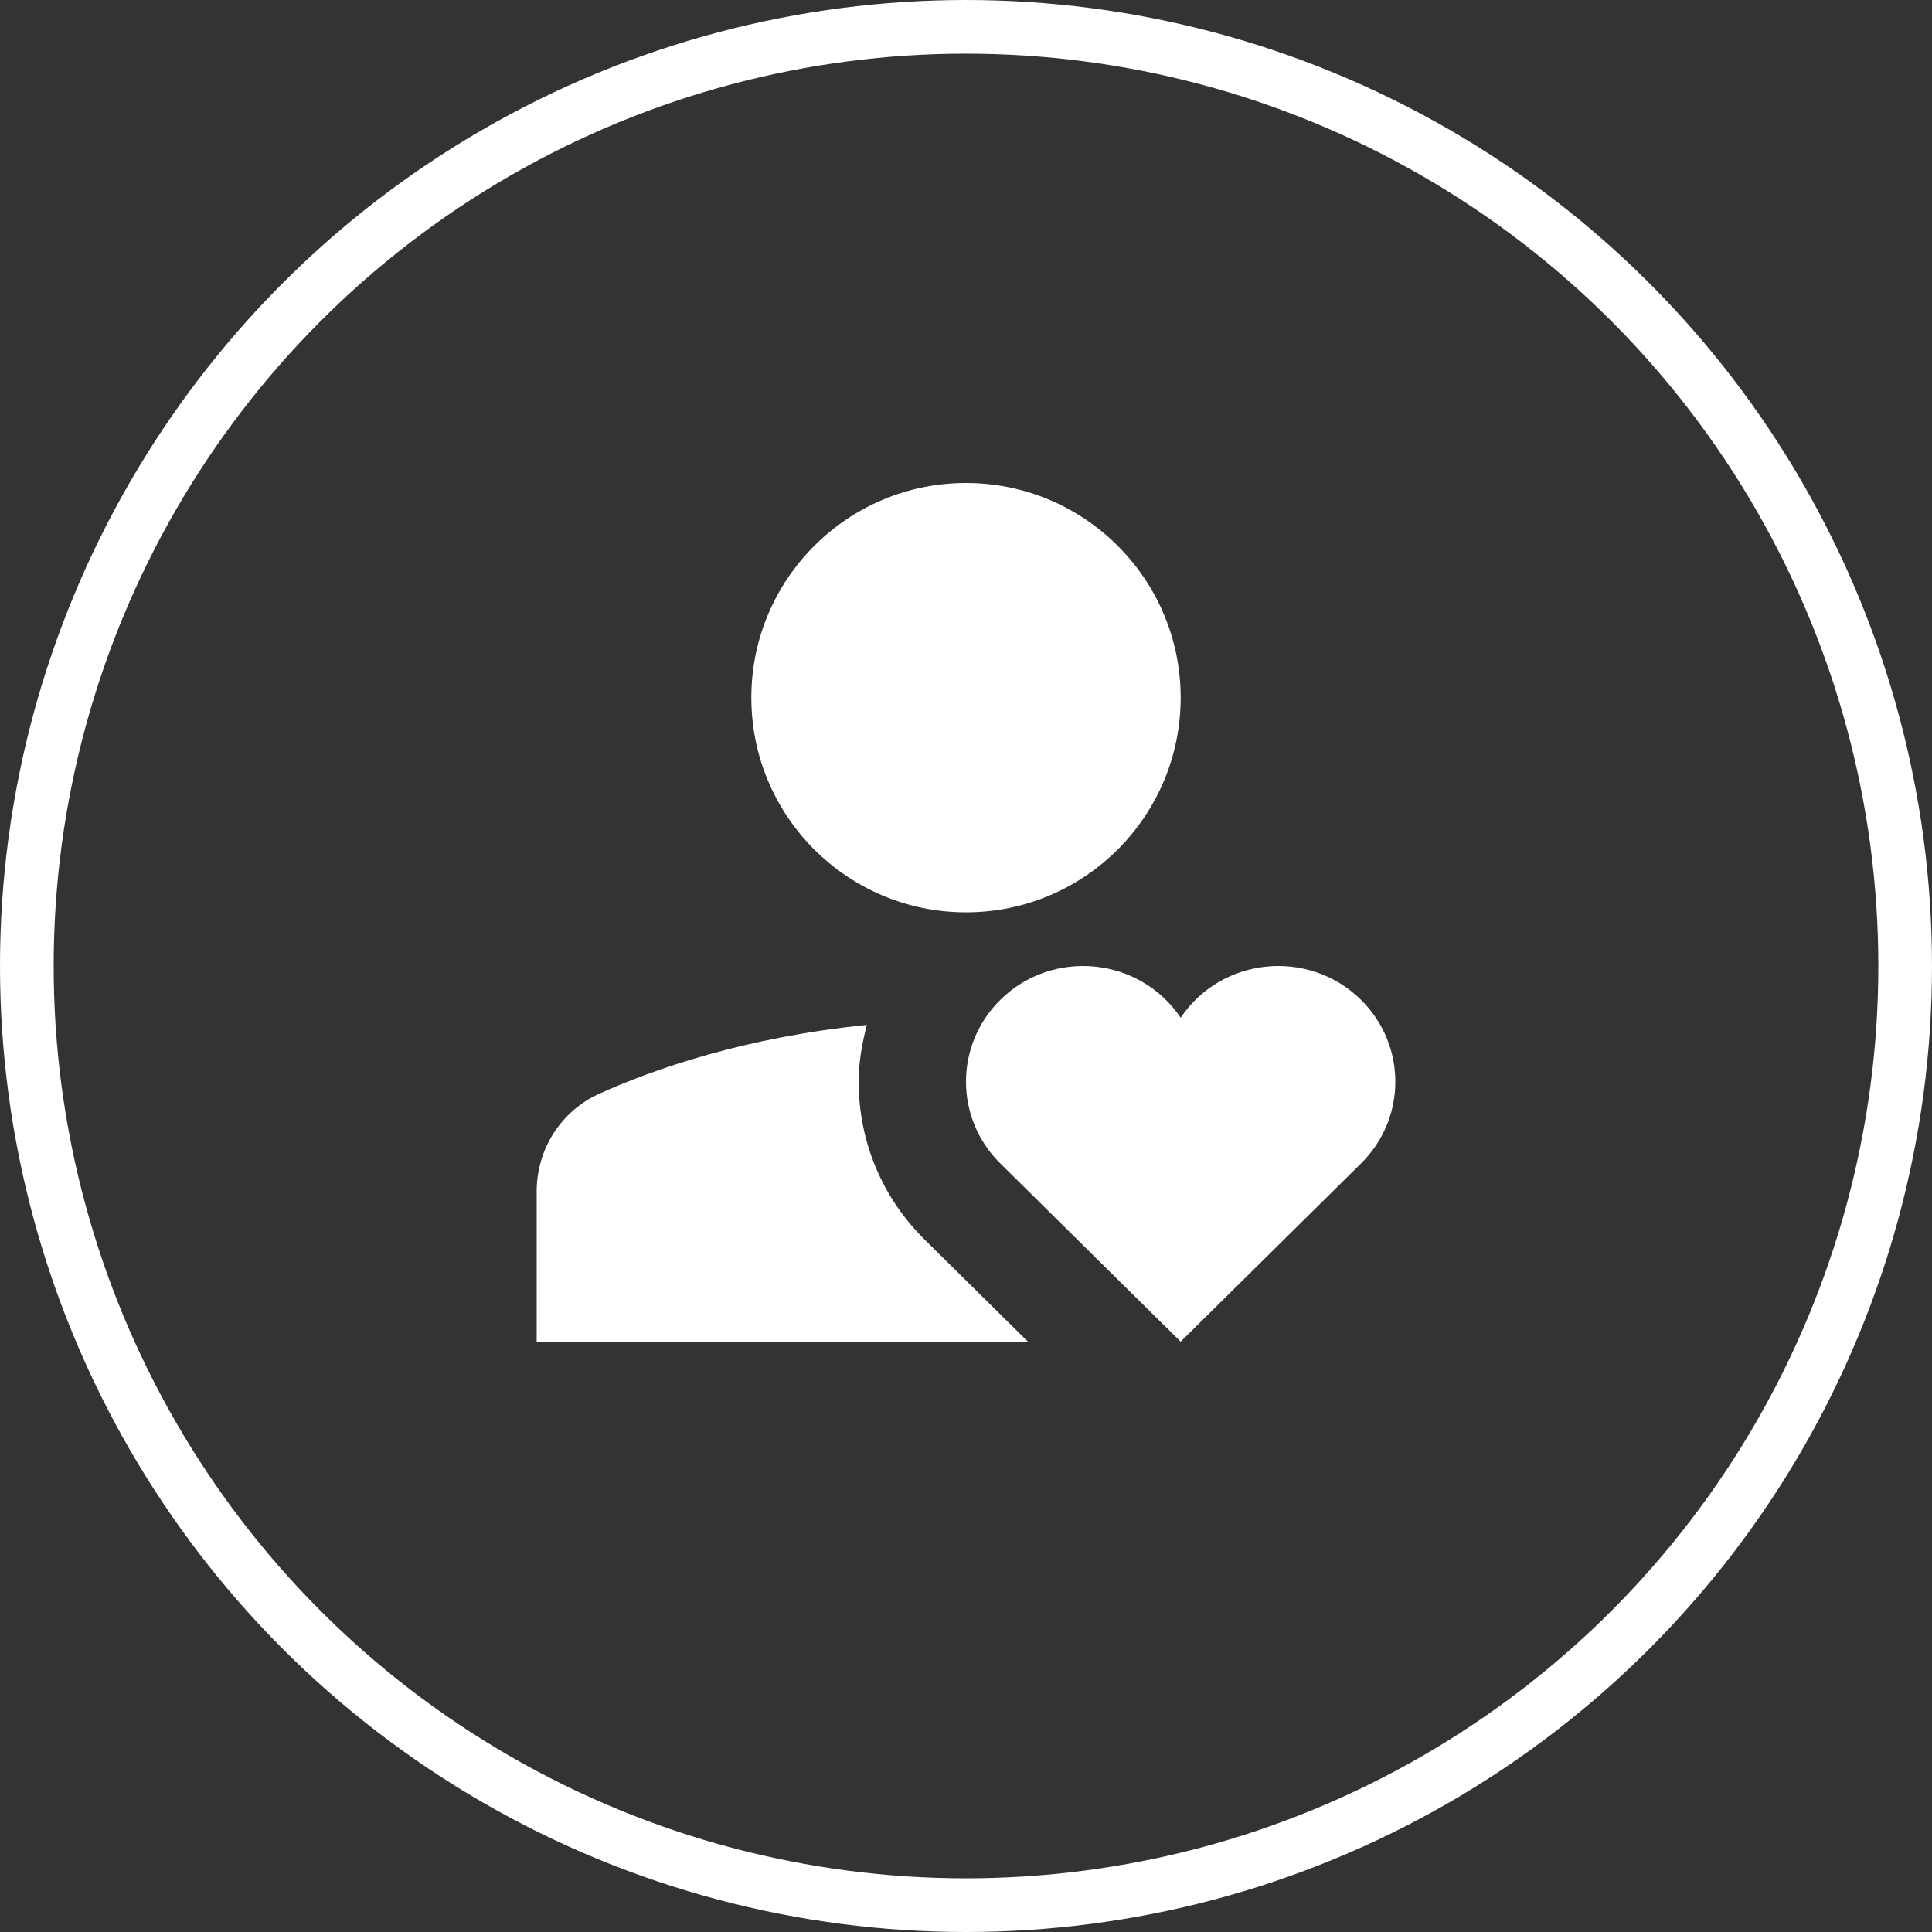
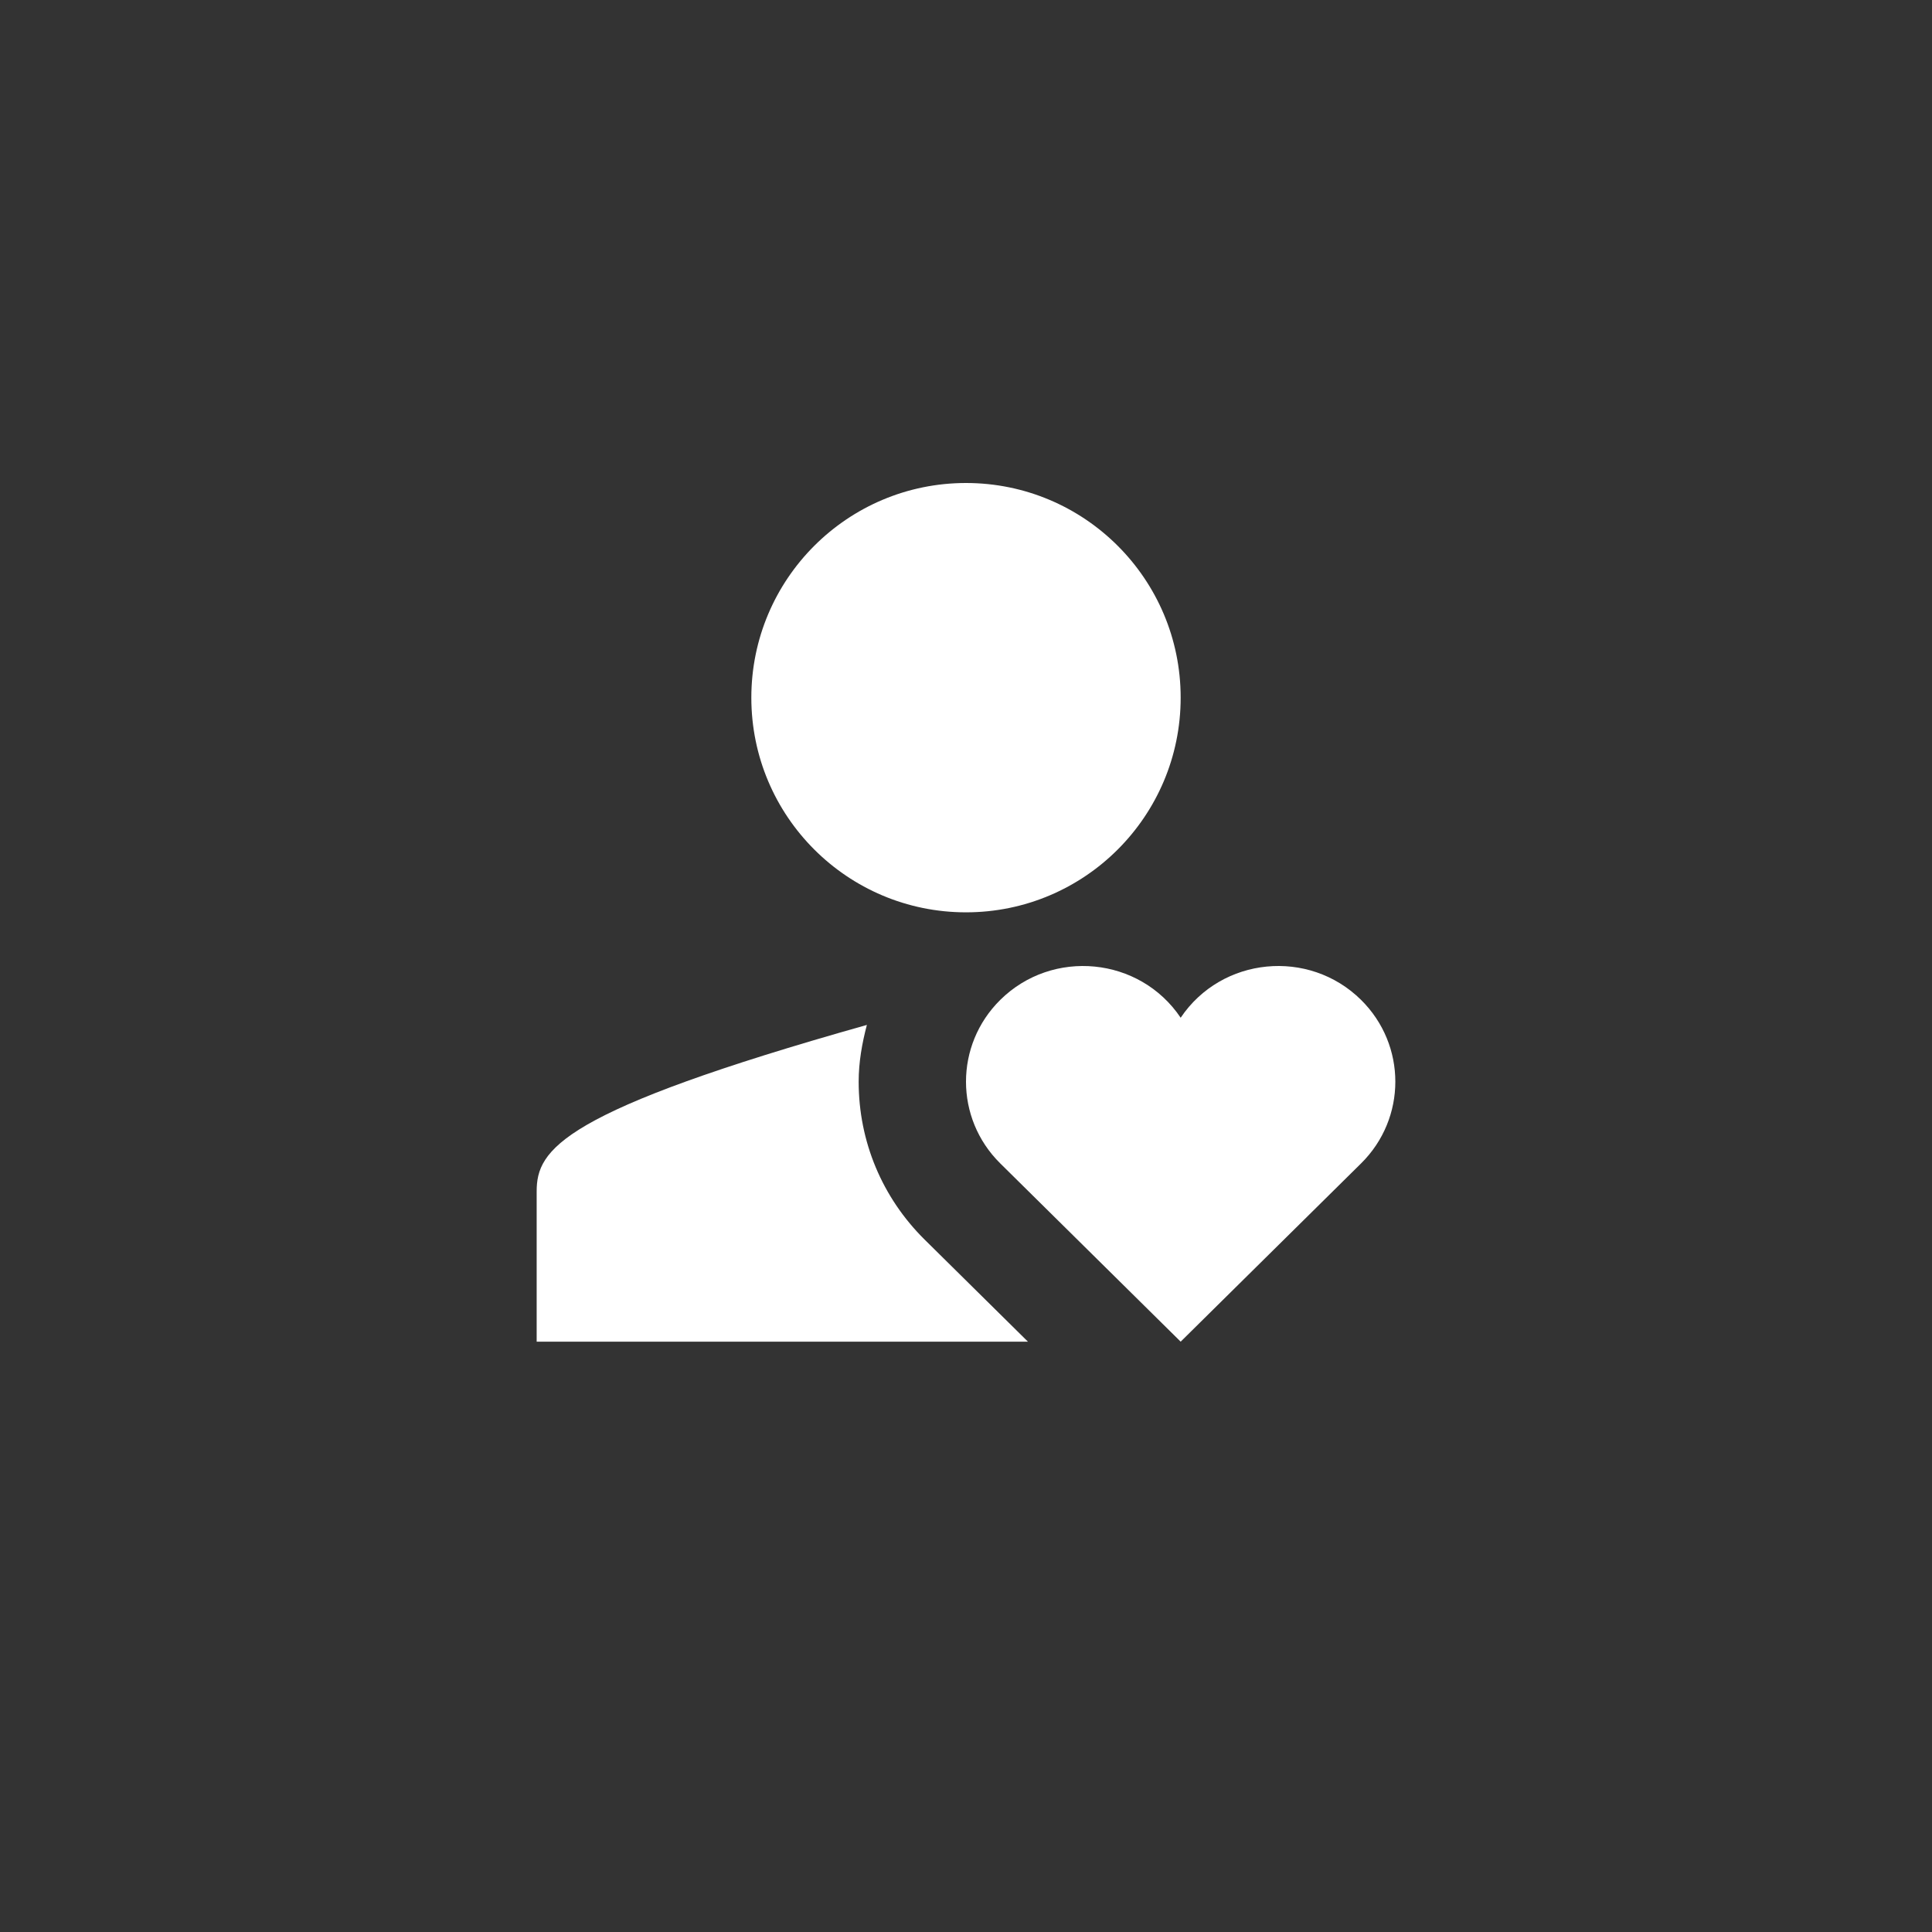
<svg xmlns="http://www.w3.org/2000/svg" width="36" height="36" viewBox="0 0 36 36" fill="none">
  <rect x="0" y="0" width="36" height="36" fill="#333333" stroke="none" />
-   <circle cx="18" cy="18" r="17.5" stroke="white" />
  <path d="M18 17C20.209 17 22 15.209 22 13C22 10.791 20.209 9 18 9C15.791 9 14 10.791 14 13C14 15.209 15.791 17 18 17Z" fill="white" />
-   <path d="M17.233 23.102C16.438 22.317 16 21.27 16 20.155C16 19.791 16.063 19.44 16.153 19.098C13.898 19.324 12.195 19.915 11.162 20.382C10.45 20.705 10 21.417 10 22.2V25H19.154L17.233 23.102Z" fill="white" />
+   <path d="M17.233 23.102C16.438 22.317 16 21.27 16 20.155C16 19.791 16.063 19.44 16.153 19.098C10.45 20.705 10 21.417 10 22.2V25H19.154L17.233 23.102Z" fill="white" />
  <path d="M25.361 18.631C24.388 17.67 22.764 17.827 22 18.964C21.235 17.826 19.611 17.671 18.639 18.631C17.787 19.473 17.787 20.838 18.639 21.679L22 25L25.361 21.679C26.213 20.838 26.213 19.473 25.361 18.631Z" fill="white" />
</svg>